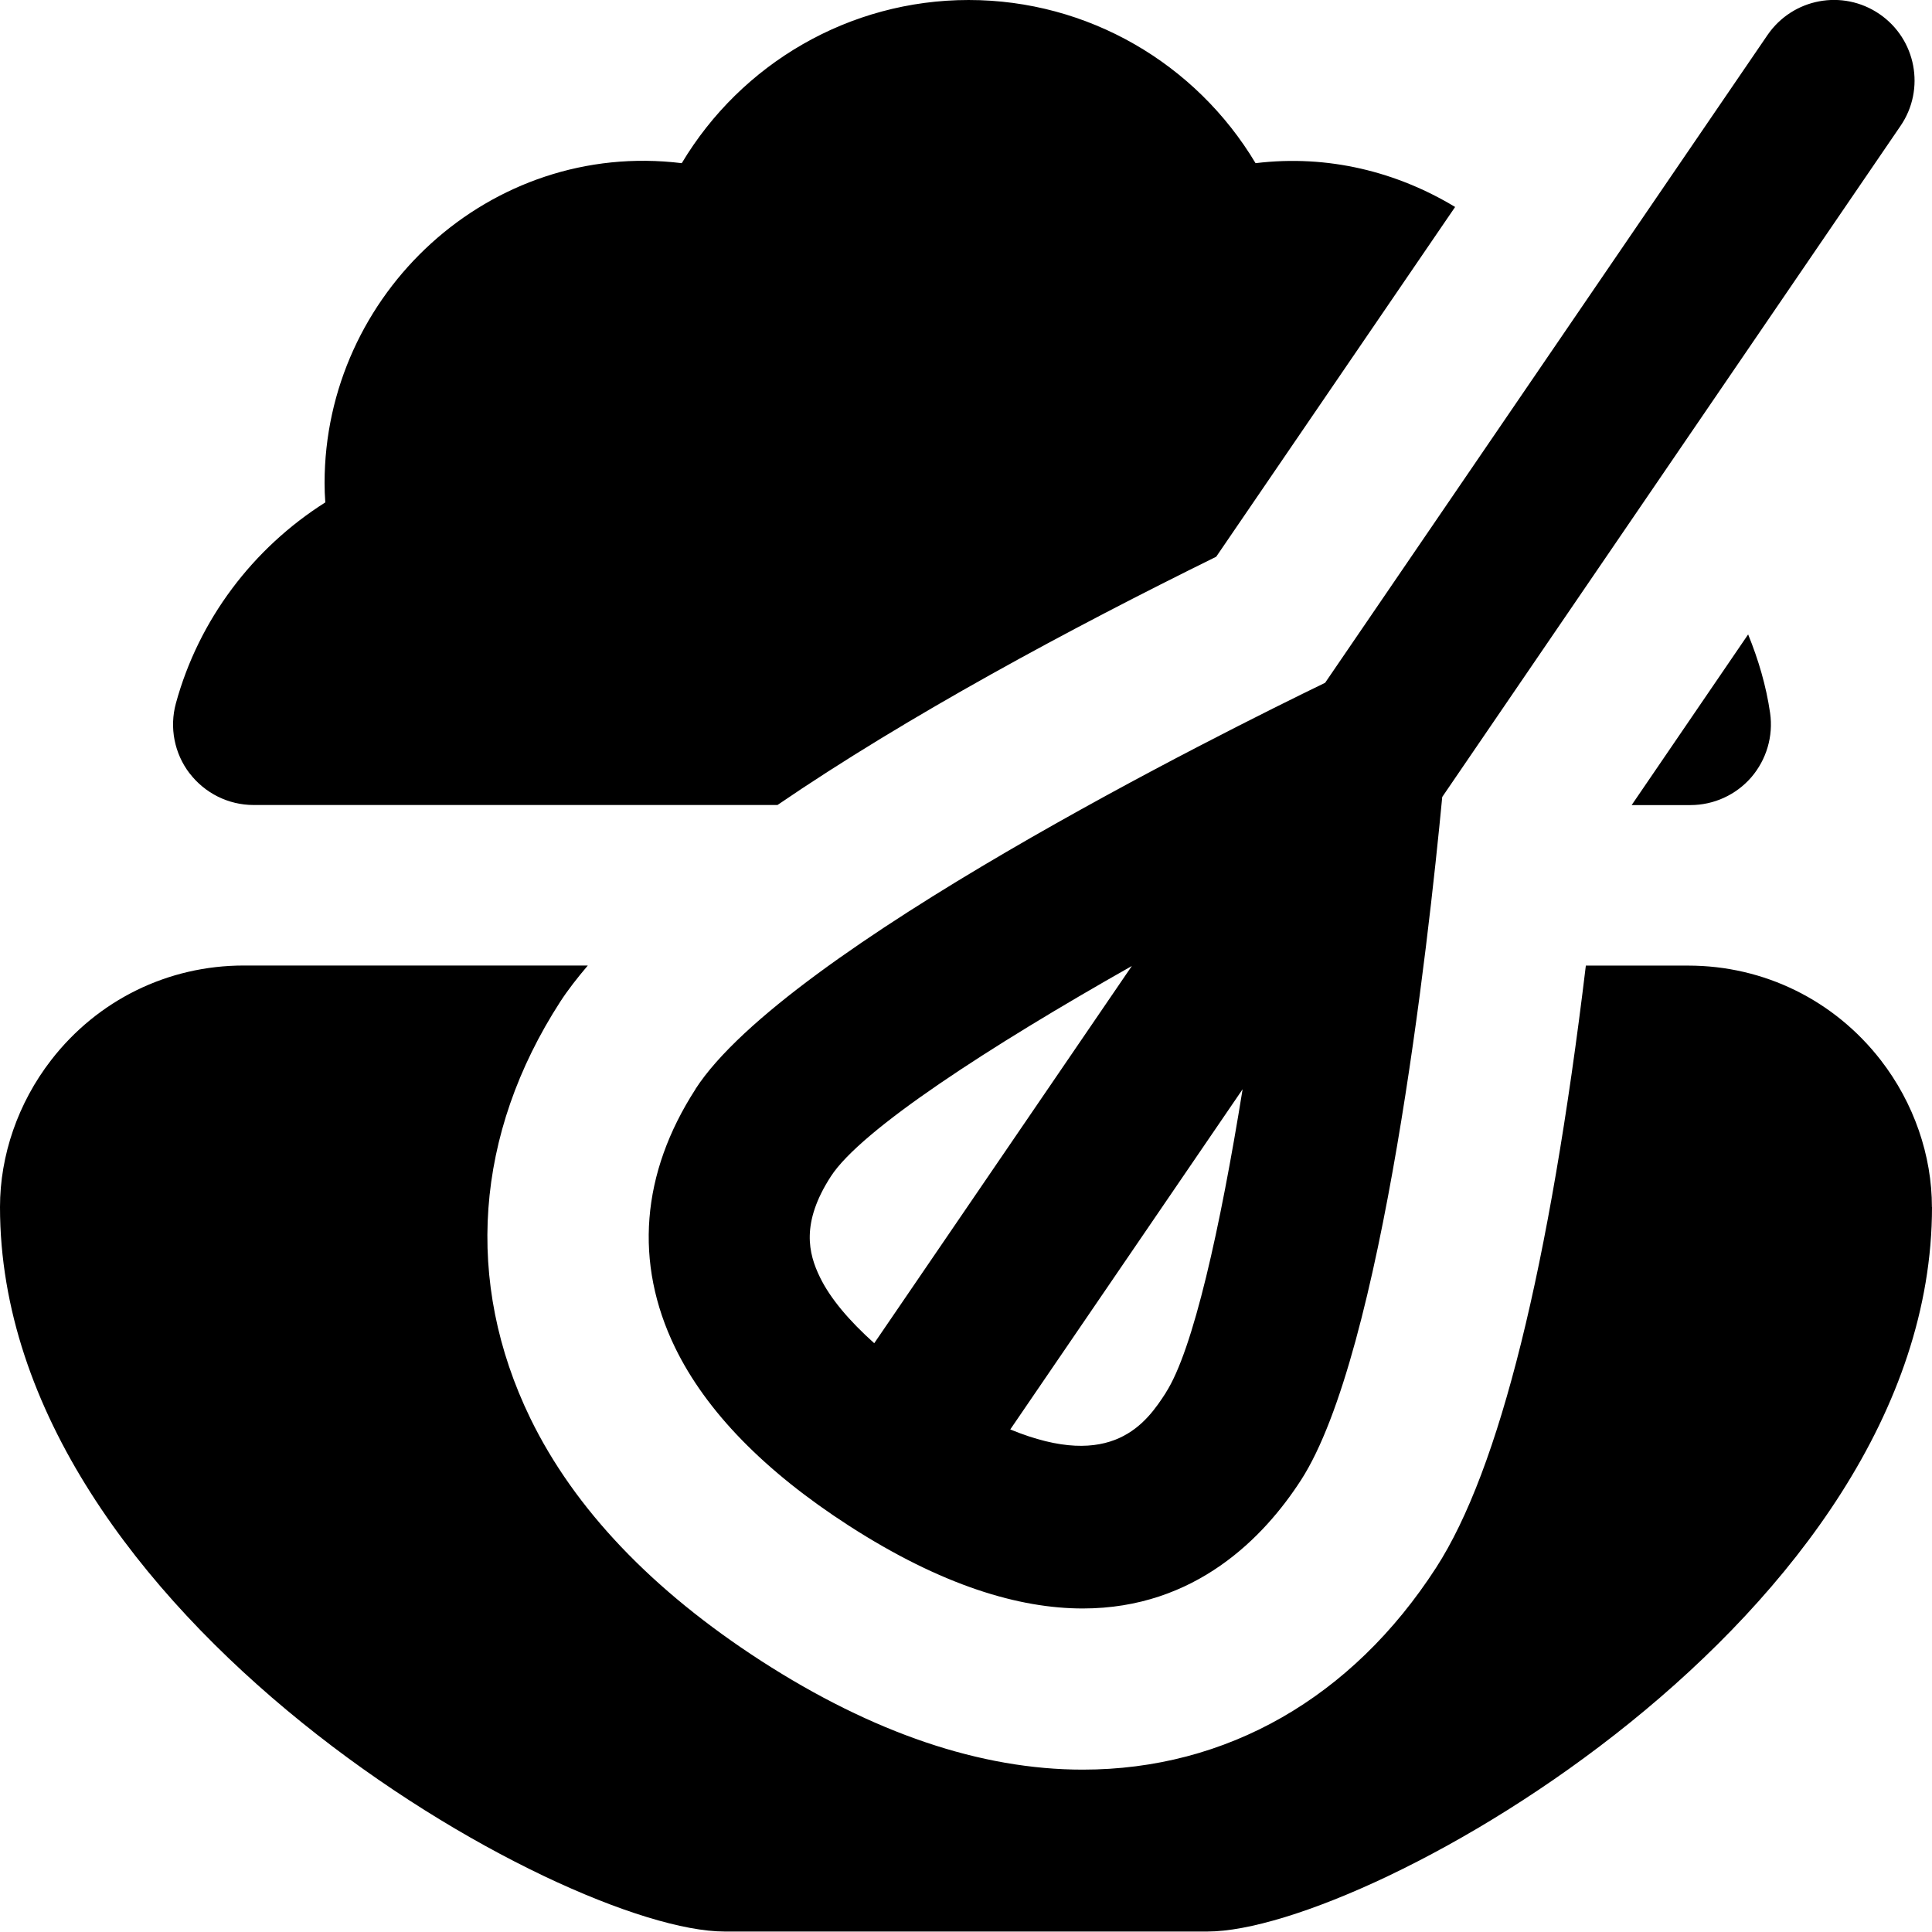
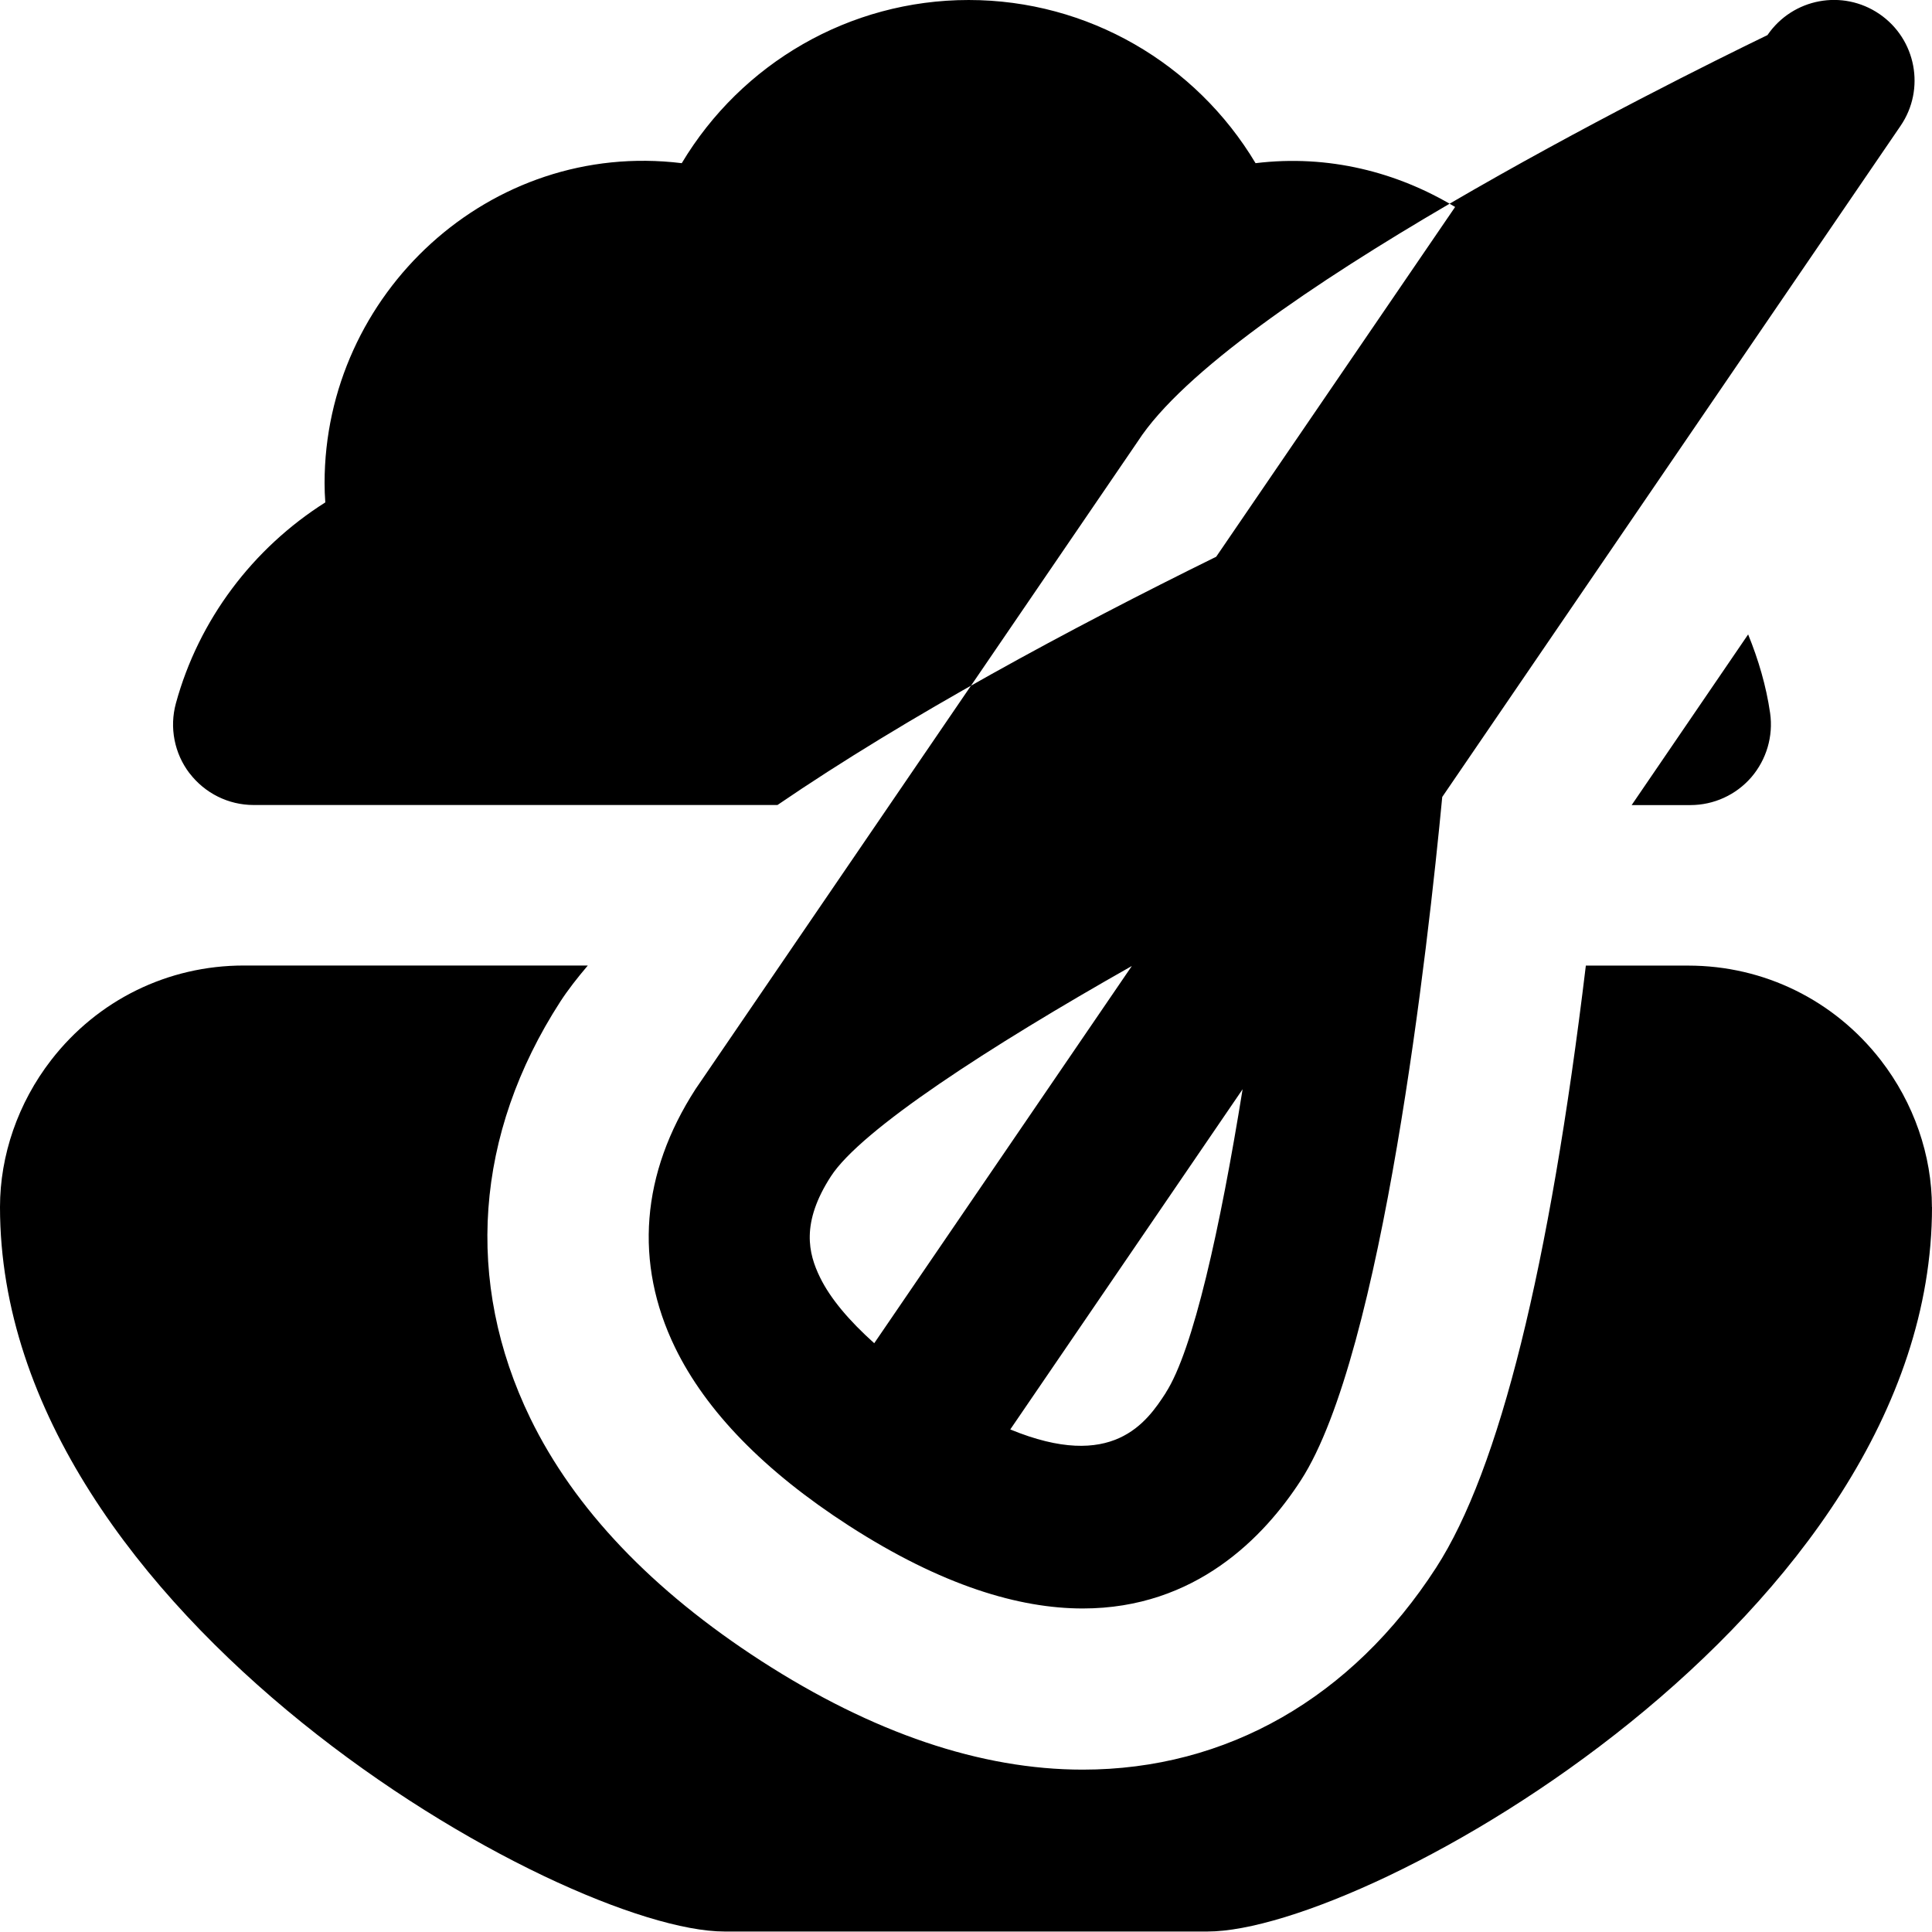
<svg xmlns="http://www.w3.org/2000/svg" id="Layer_1" data-name="Layer 1" viewBox="0 0 24 24">
-   <path d="m8.641,13.528c-.678,1.049-.766,2.16-.254,3.214.385.79,1.109,1.533,2.154,2.208,1.162.75,2.123,1.031,2.91,1.031,1.4,0,2.253-.887,2.71-1.594,1.016-1.572,1.581-6.662,1.755-8.487L23.609,1.564c.312-.456.194-1.078-.262-1.39-.457-.312-1.078-.195-1.391.262l-5.495,8.046c-1.239.6-6.702,3.314-7.822,5.047Zm1.68,1.086h0c.374-.579,1.969-1.613,3.739-2.614l-3.2,4.686c-.31-.278-.545-.554-.674-.819-.144-.295-.239-.675.135-1.253Zm4.161,2.688c-.238.368-.661.979-1.932.455l2.886-4.226c-.277,1.72-.614,3.244-.955,3.771ZM2.355,9.607c-.189-.247-.252-.569-.17-.87.283-1.036.955-1.926,1.856-2.496-.006-.081-.009-.161-.009-.24,0-2.351,2.053-4.266,4.437-3.974.742-1.24,2.083-2.027,3.564-2.027s2.822.787,3.564,2.027c.904-.11,1.76.11,2.479.544l-2.968,4.345c-1.814.893-3.833,1.979-5.45,3.084H3.15c-.312,0-.605-.146-.795-.394Zm17.914.394l1.447-2.12c.127.312.224.638.273.977.041.287-.045.578-.234.798-.19.219-.466.345-.756.345h-.73Zm3.731,4.993c0,5.077-7,9-9,9h-6C7,23.994,0,20.071,0,14.994c0-.641.223-1.293.636-1.826.578-.746,1.45-1.174,2.392-1.174h4.274c-.128.151-.246.301-.342.449-1.062,1.644-1.195,3.481-.372,5.176.547,1.123,1.511,2.136,2.867,3.013,1.388.896,2.731,1.351,3.995,1.351,1.786,0,3.345-.891,4.39-2.509.786-1.215,1.409-3.733,1.86-7.479h1.271c.941,0,1.813.428,2.392,1.174.413.533.636,1.185.636,1.826Z" />
+   <path d="m8.641,13.528c-.678,1.049-.766,2.16-.254,3.214.385.79,1.109,1.533,2.154,2.208,1.162.75,2.123,1.031,2.91,1.031,1.4,0,2.253-.887,2.71-1.594,1.016-1.572,1.581-6.662,1.755-8.487L23.609,1.564c.312-.456.194-1.078-.262-1.39-.457-.312-1.078-.195-1.391.262c-1.239.6-6.702,3.314-7.822,5.047Zm1.68,1.086h0c.374-.579,1.969-1.613,3.739-2.614l-3.2,4.686c-.31-.278-.545-.554-.674-.819-.144-.295-.239-.675.135-1.253Zm4.161,2.688c-.238.368-.661.979-1.932.455l2.886-4.226c-.277,1.72-.614,3.244-.955,3.771ZM2.355,9.607c-.189-.247-.252-.569-.17-.87.283-1.036.955-1.926,1.856-2.496-.006-.081-.009-.161-.009-.24,0-2.351,2.053-4.266,4.437-3.974.742-1.24,2.083-2.027,3.564-2.027s2.822.787,3.564,2.027c.904-.11,1.76.11,2.479.544l-2.968,4.345c-1.814.893-3.833,1.979-5.45,3.084H3.15c-.312,0-.605-.146-.795-.394Zm17.914.394l1.447-2.12c.127.312.224.638.273.977.041.287-.045.578-.234.798-.19.219-.466.345-.756.345h-.73Zm3.731,4.993c0,5.077-7,9-9,9h-6C7,23.994,0,20.071,0,14.994c0-.641.223-1.293.636-1.826.578-.746,1.45-1.174,2.392-1.174h4.274c-.128.151-.246.301-.342.449-1.062,1.644-1.195,3.481-.372,5.176.547,1.123,1.511,2.136,2.867,3.013,1.388.896,2.731,1.351,3.995,1.351,1.786,0,3.345-.891,4.39-2.509.786-1.215,1.409-3.733,1.86-7.479h1.271c.941,0,1.813.428,2.392,1.174.413.533.636,1.185.636,1.826Z" />
</svg>